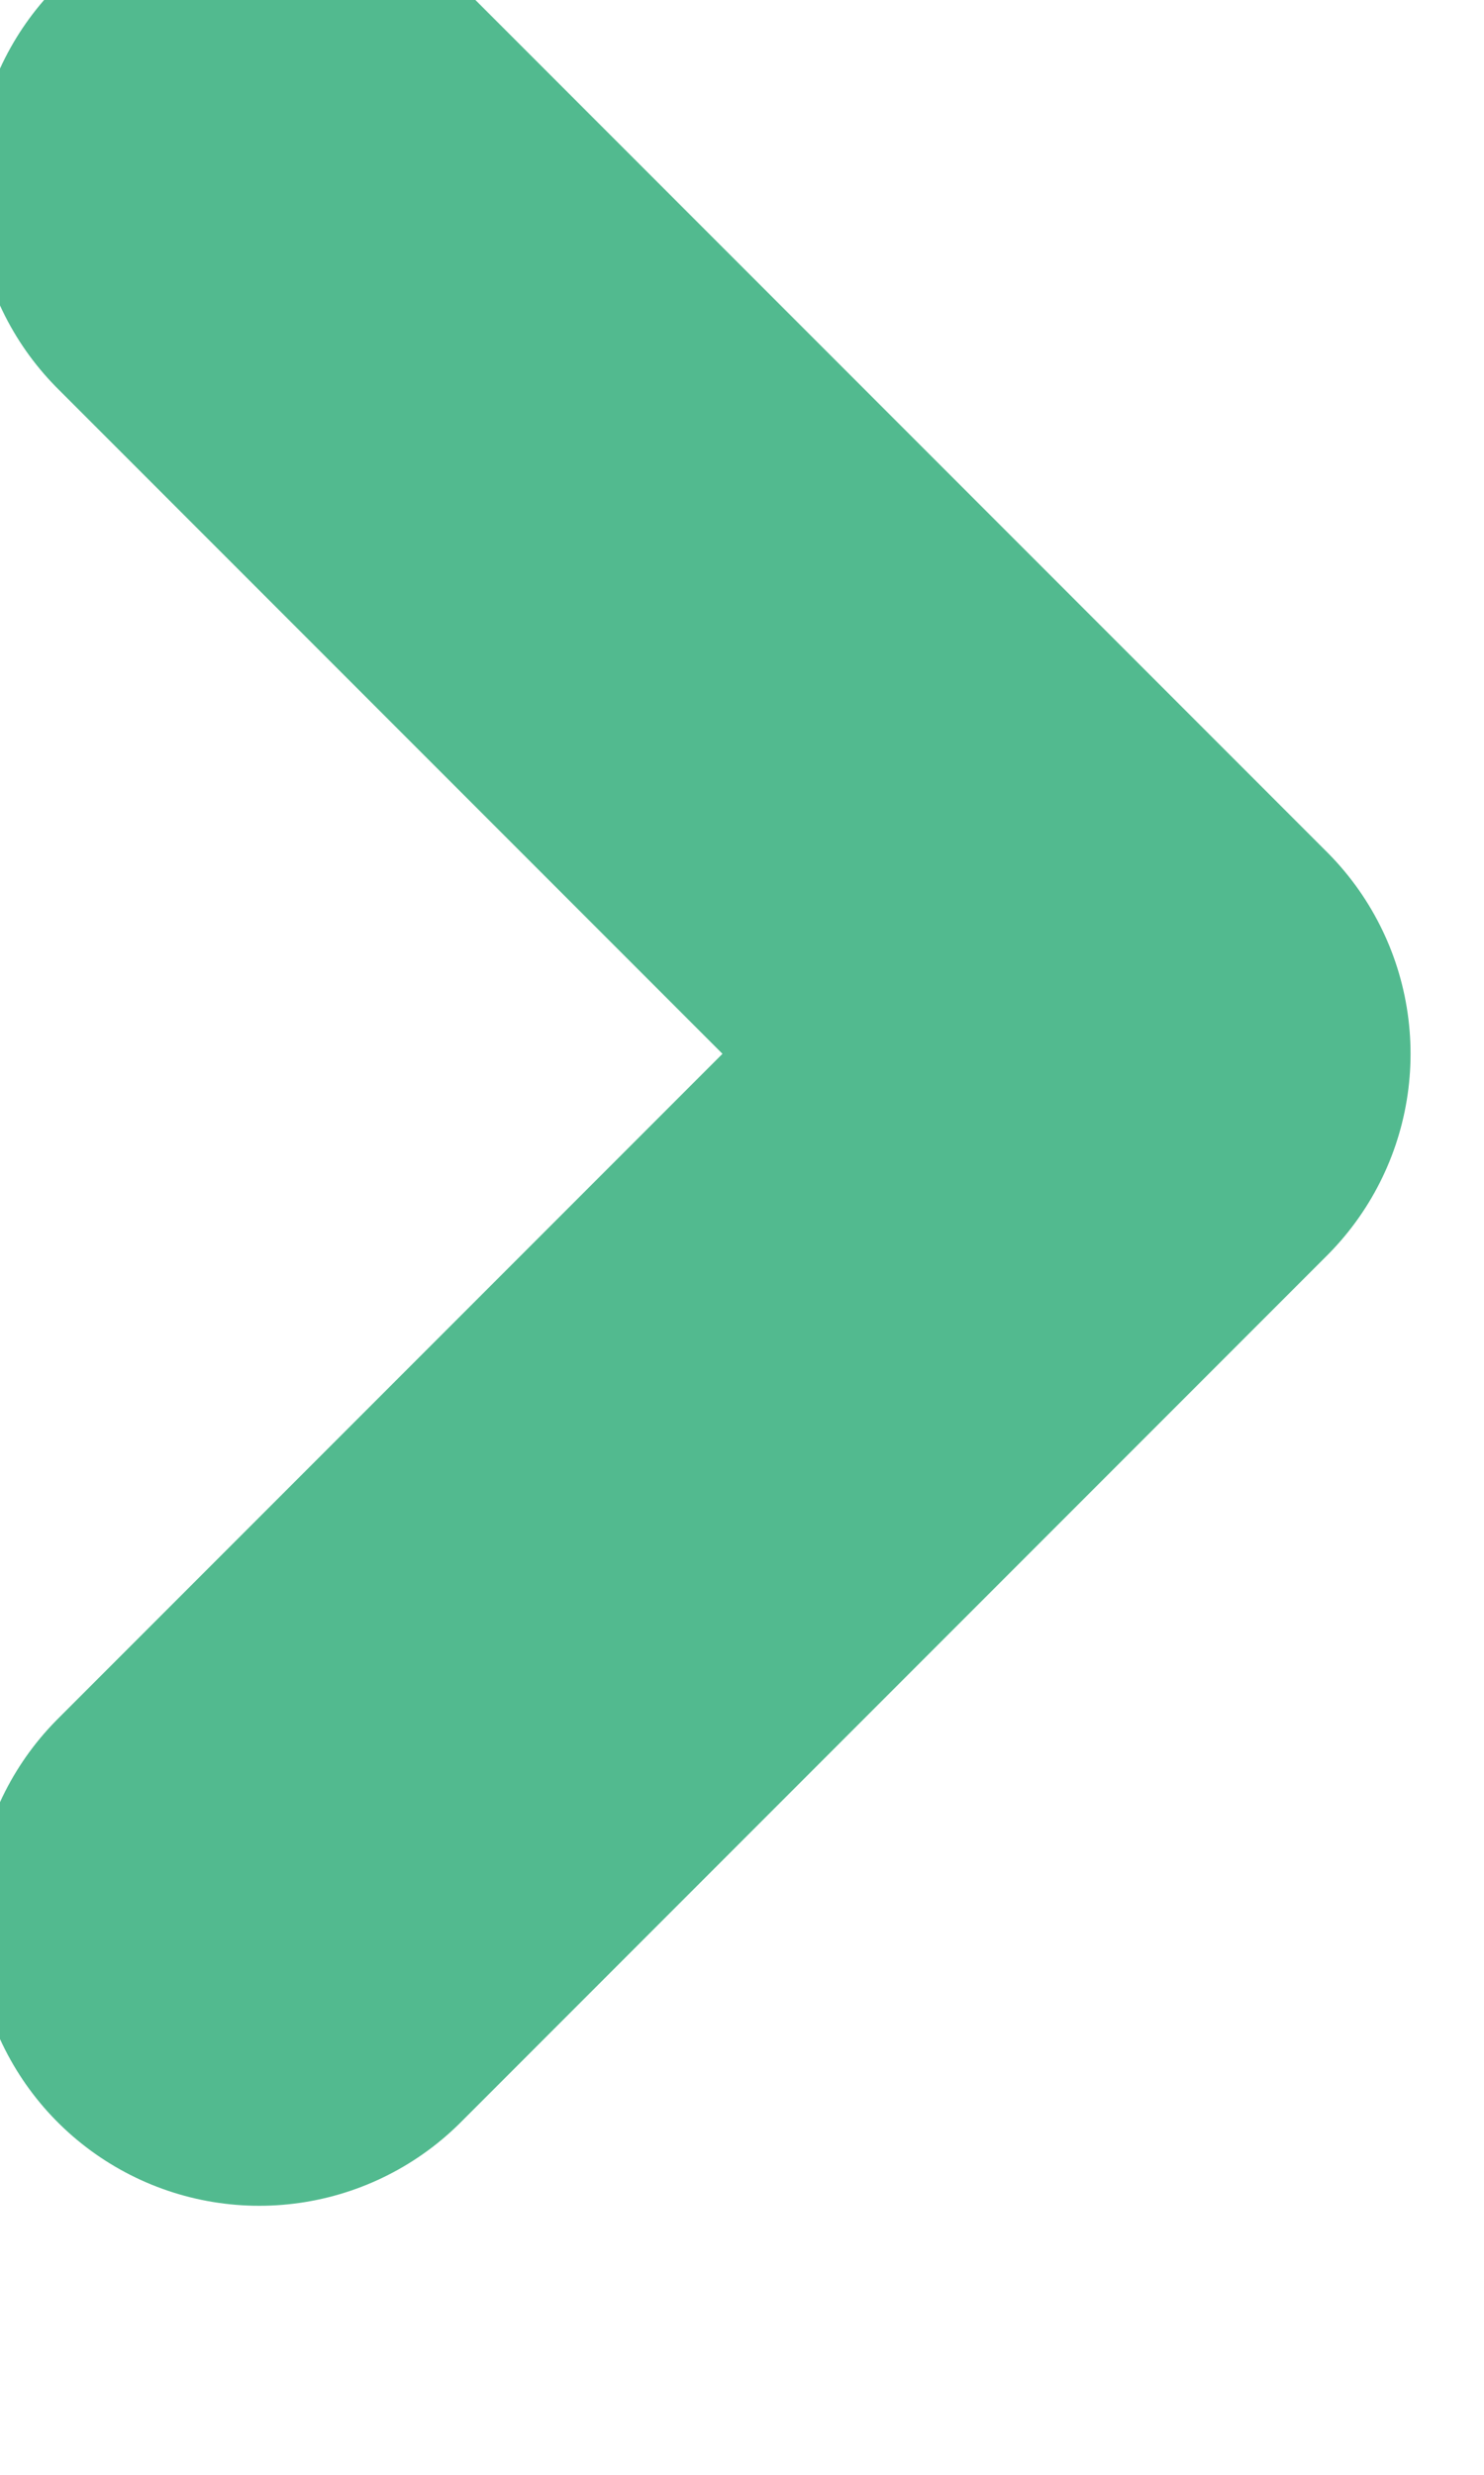
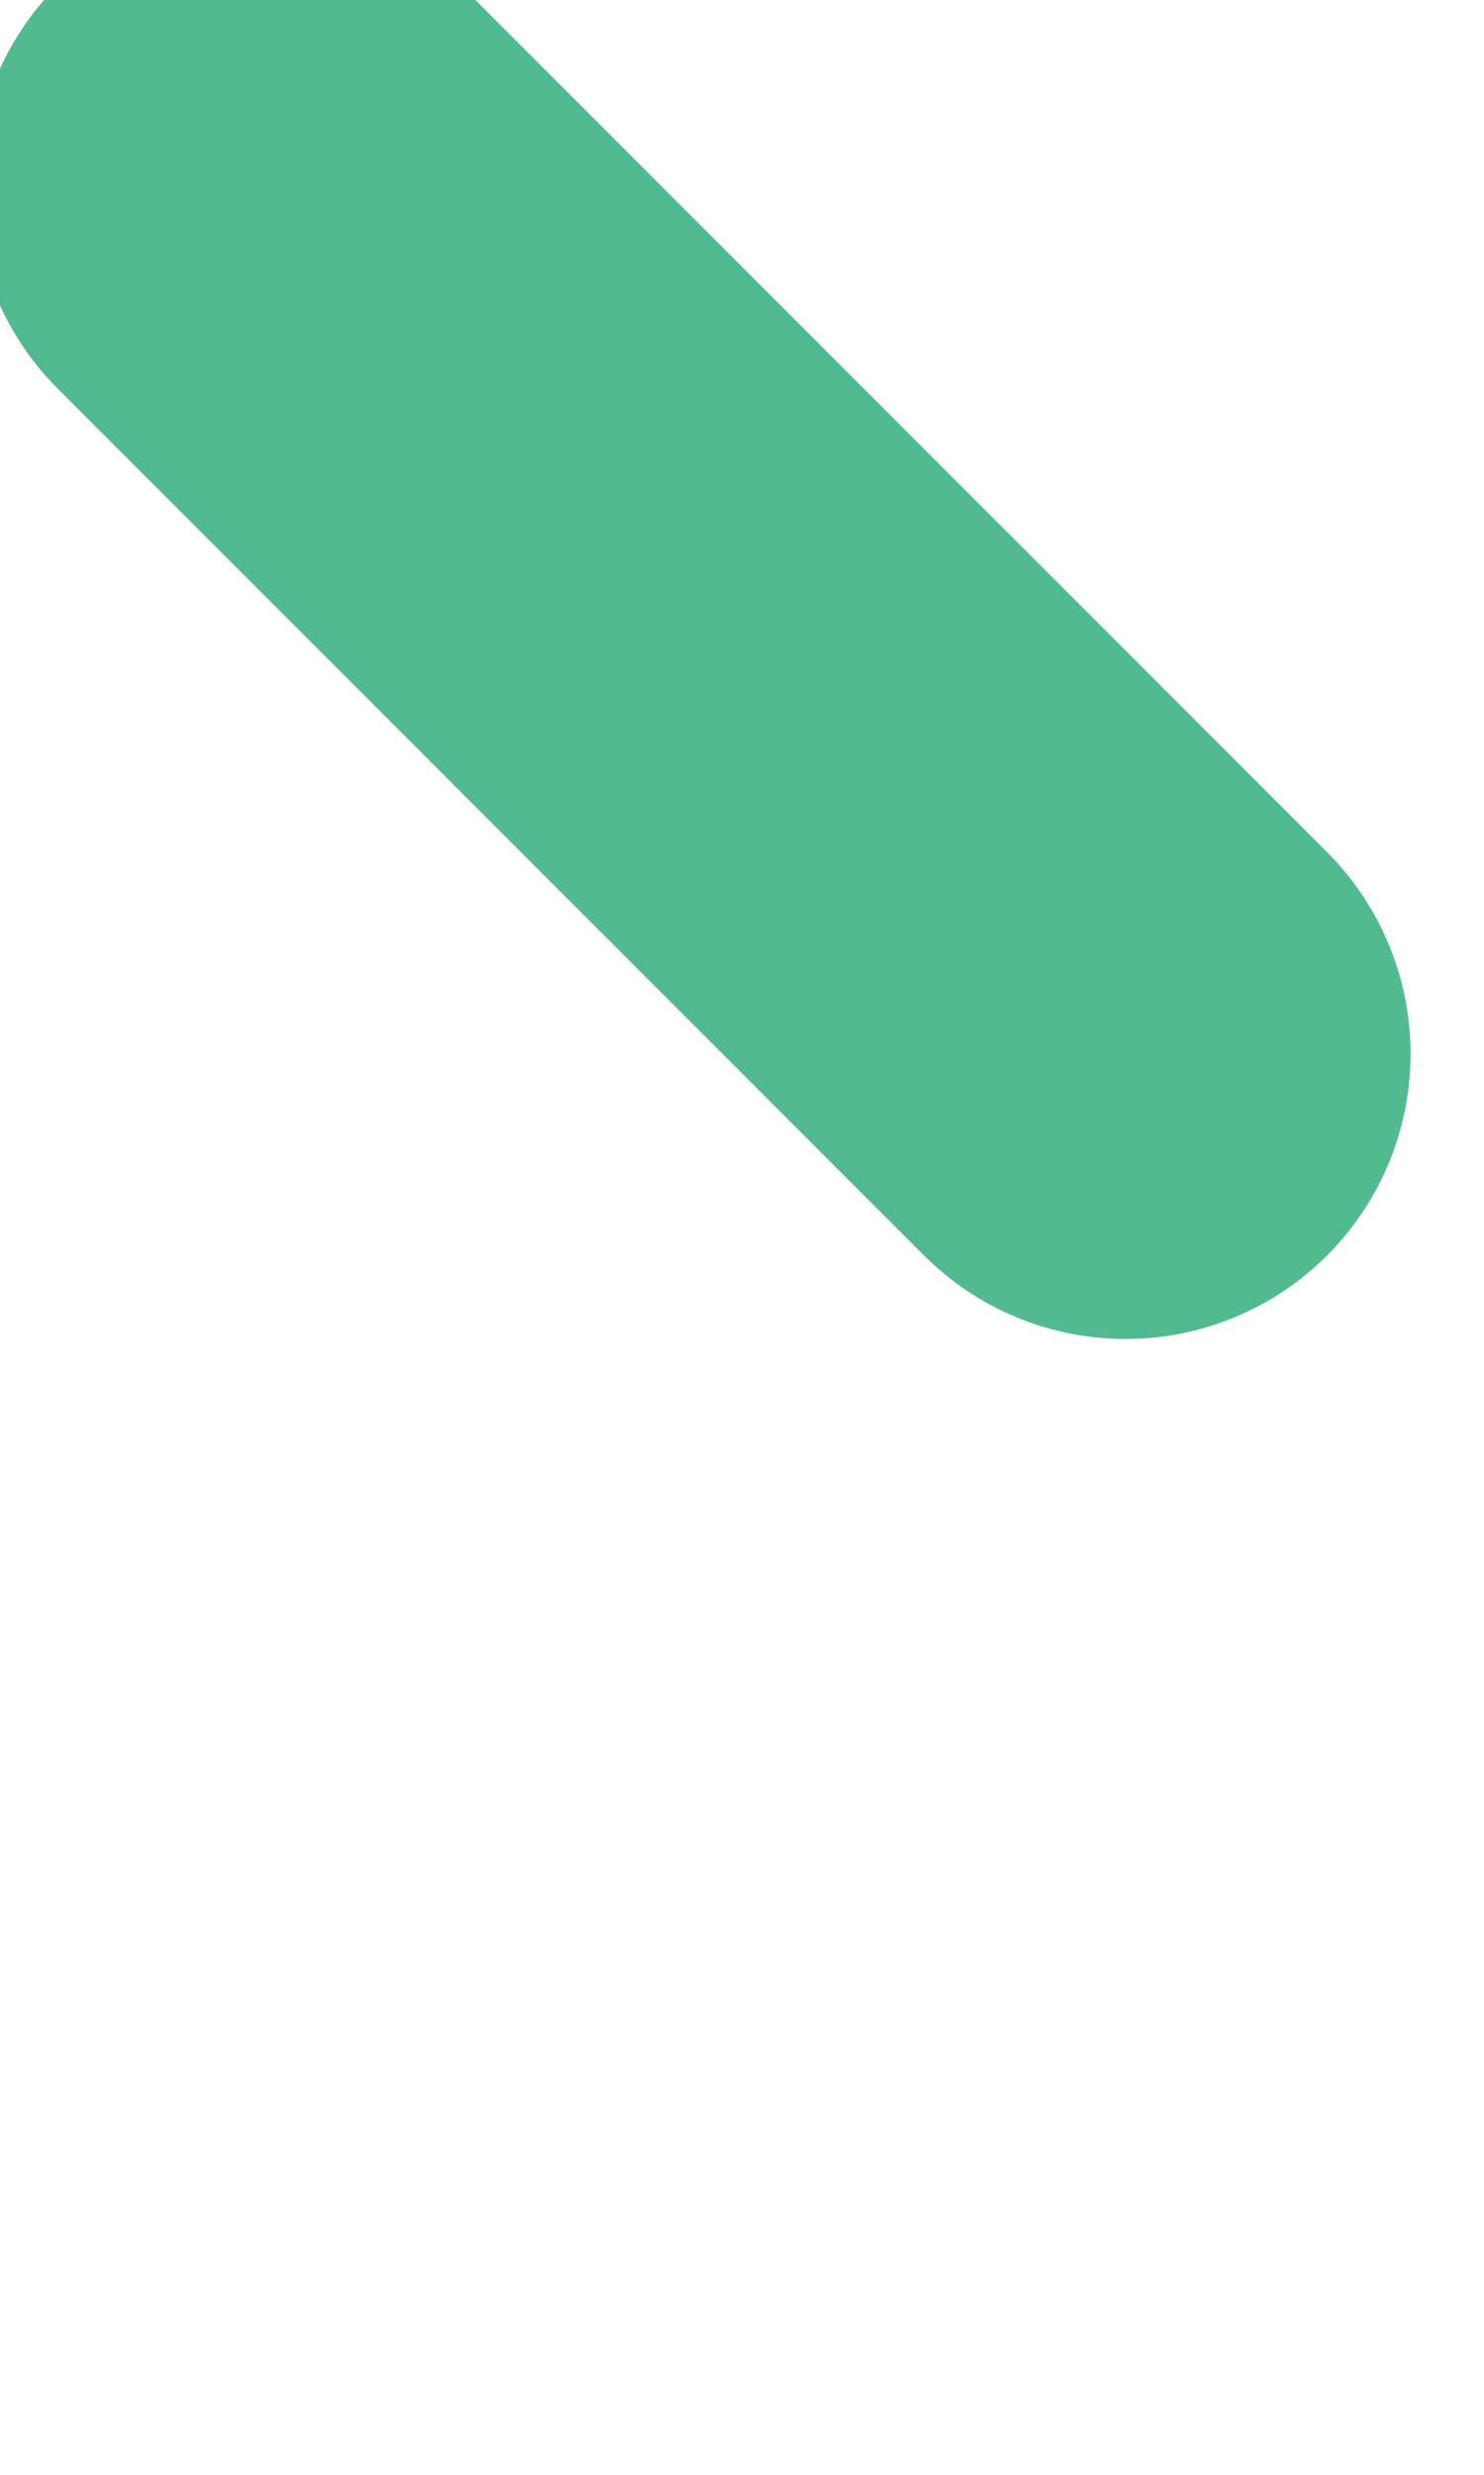
<svg xmlns="http://www.w3.org/2000/svg" width="100%" height="100%" viewBox="0 0 6 10" version="1.1" xml:space="preserve" style="fill-rule:evenodd;clip-rule:evenodd;stroke-linecap:round;stroke-linejoin:round;stroke-miterlimit:1.5;">
  <g transform="matrix(1,0,0,1,-1400.08,-1513.63)">
    <g transform="matrix(1,0,0,1,2185.74,15469)">
      <g transform="matrix(0.467,0,0,0.467,-627.966,-13379.7)">
        <g opacity="0.9">
          <g transform="matrix(9.18485e-17,1.5,-1.5,9.18485e-17,5883.57,-3694.08)">
-             <path d="M1642,4146L1647,4141L1652,4146" style="fill:none;stroke:rgb(63,179,131);stroke-width:3.29px;" />
+             <path d="M1642,4146L1647,4141" style="fill:none;stroke:rgb(63,179,131);stroke-width:3.29px;" />
          </g>
        </g>
      </g>
    </g>
  </g>
</svg>